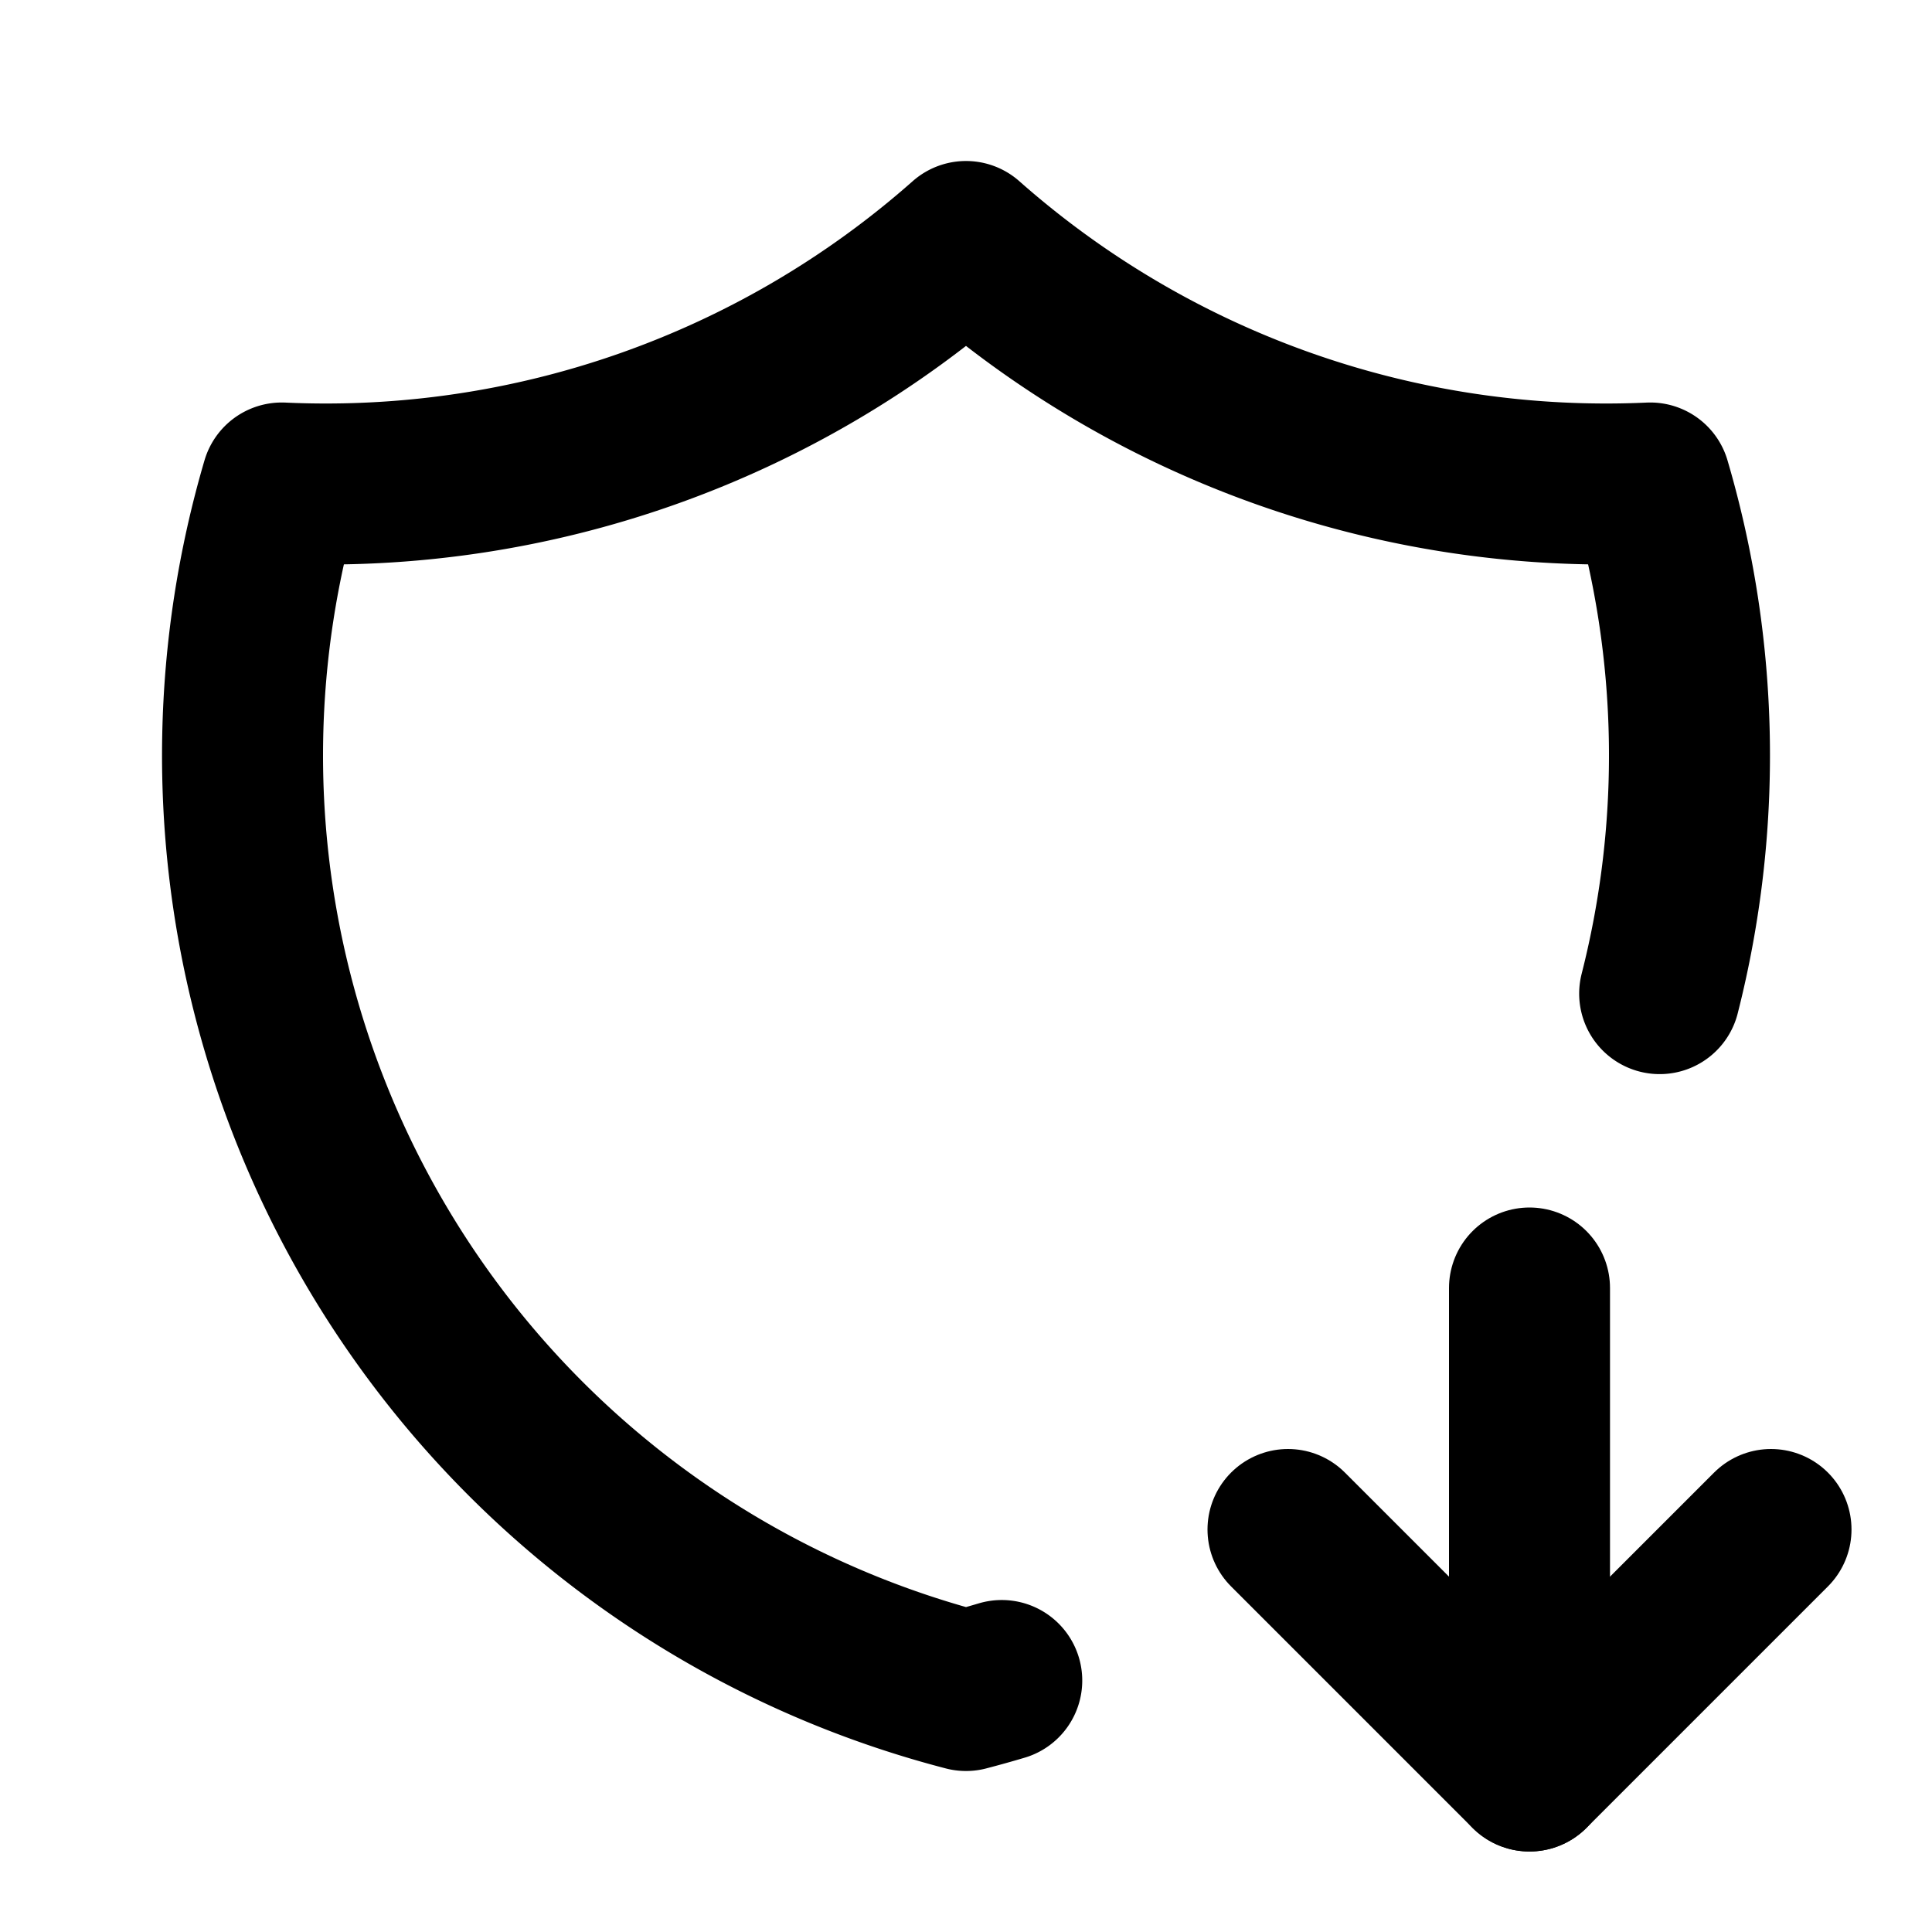
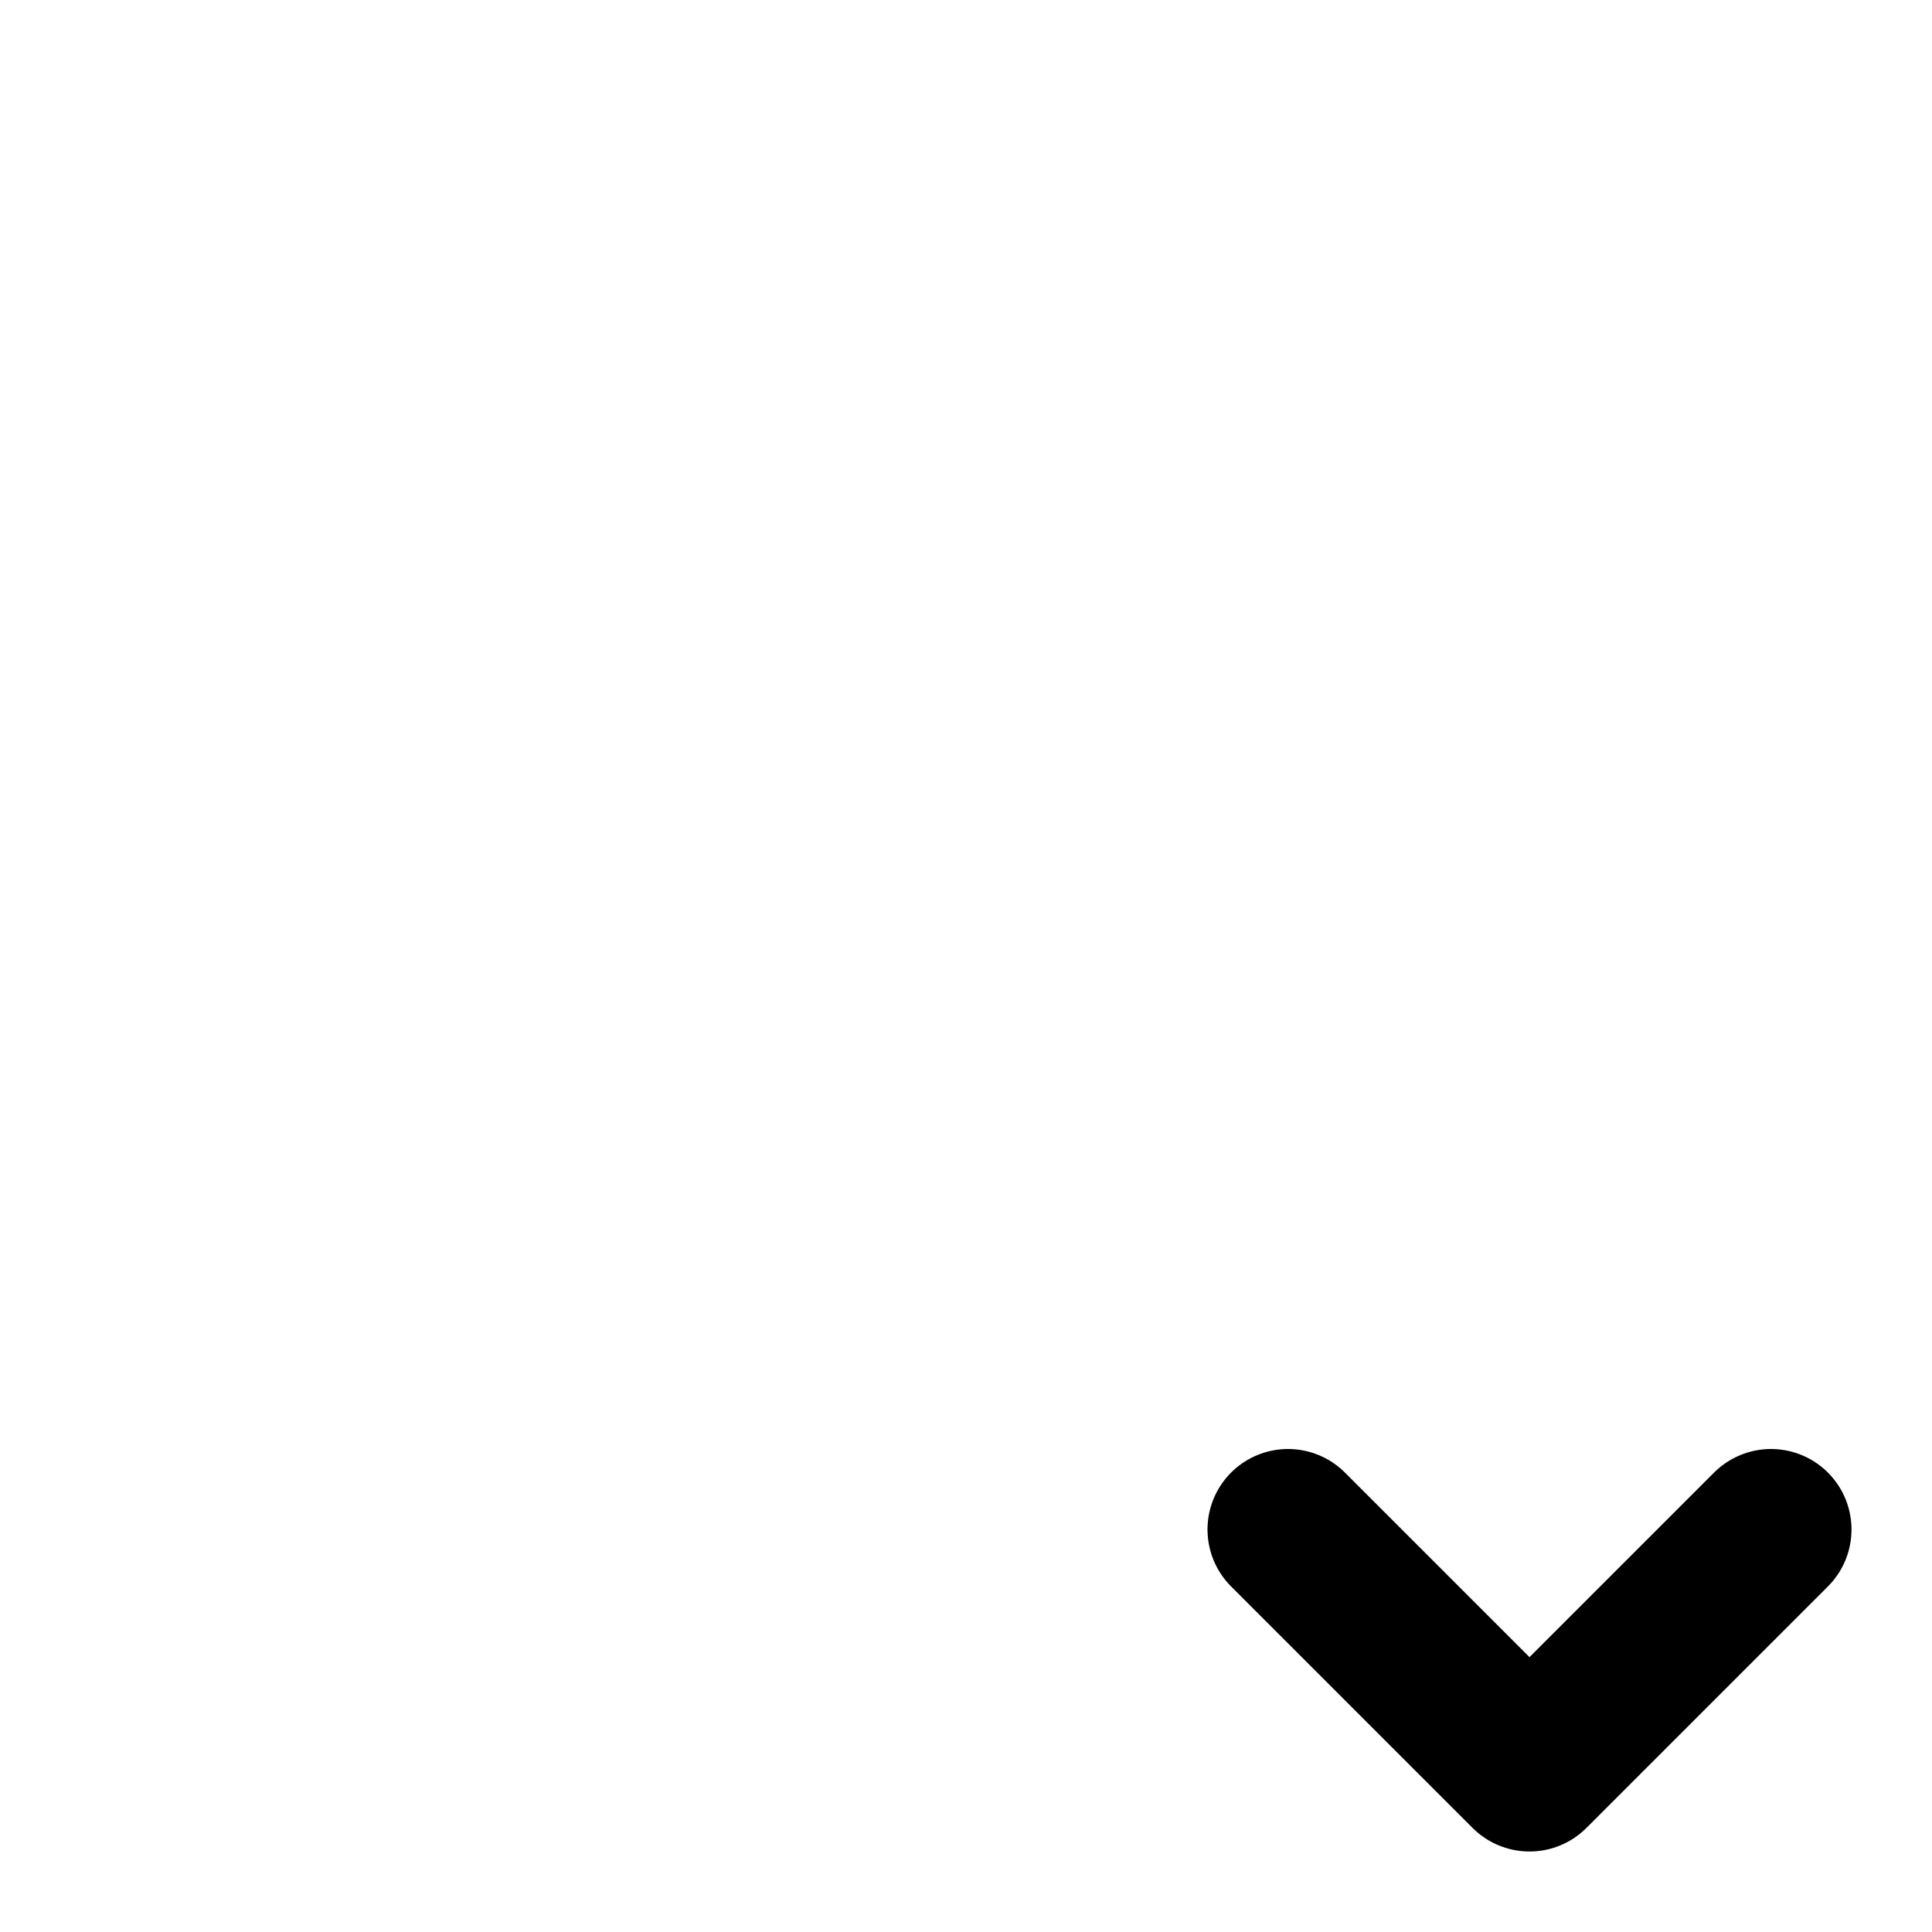
<svg xmlns="http://www.w3.org/2000/svg" width="24" height="24" viewBox="0 0 24 24" stroke-width="2" stroke="currentColor" fill="none" stroke-linecap="round" stroke-linejoin="round">
-   <path stroke="none" d="M0 0h24v24H0z" fill="none" />
-   <path d="M12.444 20.876c-.147 .044 -.295 .085 -.444 .124a12 12 0 0 1 -8.5 -15a12 12 0 0 0 8.5 -3a12 12 0 0 0 8.5 3a12 12 0 0 1 .117 6.343" />
-   <path d="M19 16v6" />
  <path d="M22 19l-3 3l-3 -3" />
</svg>